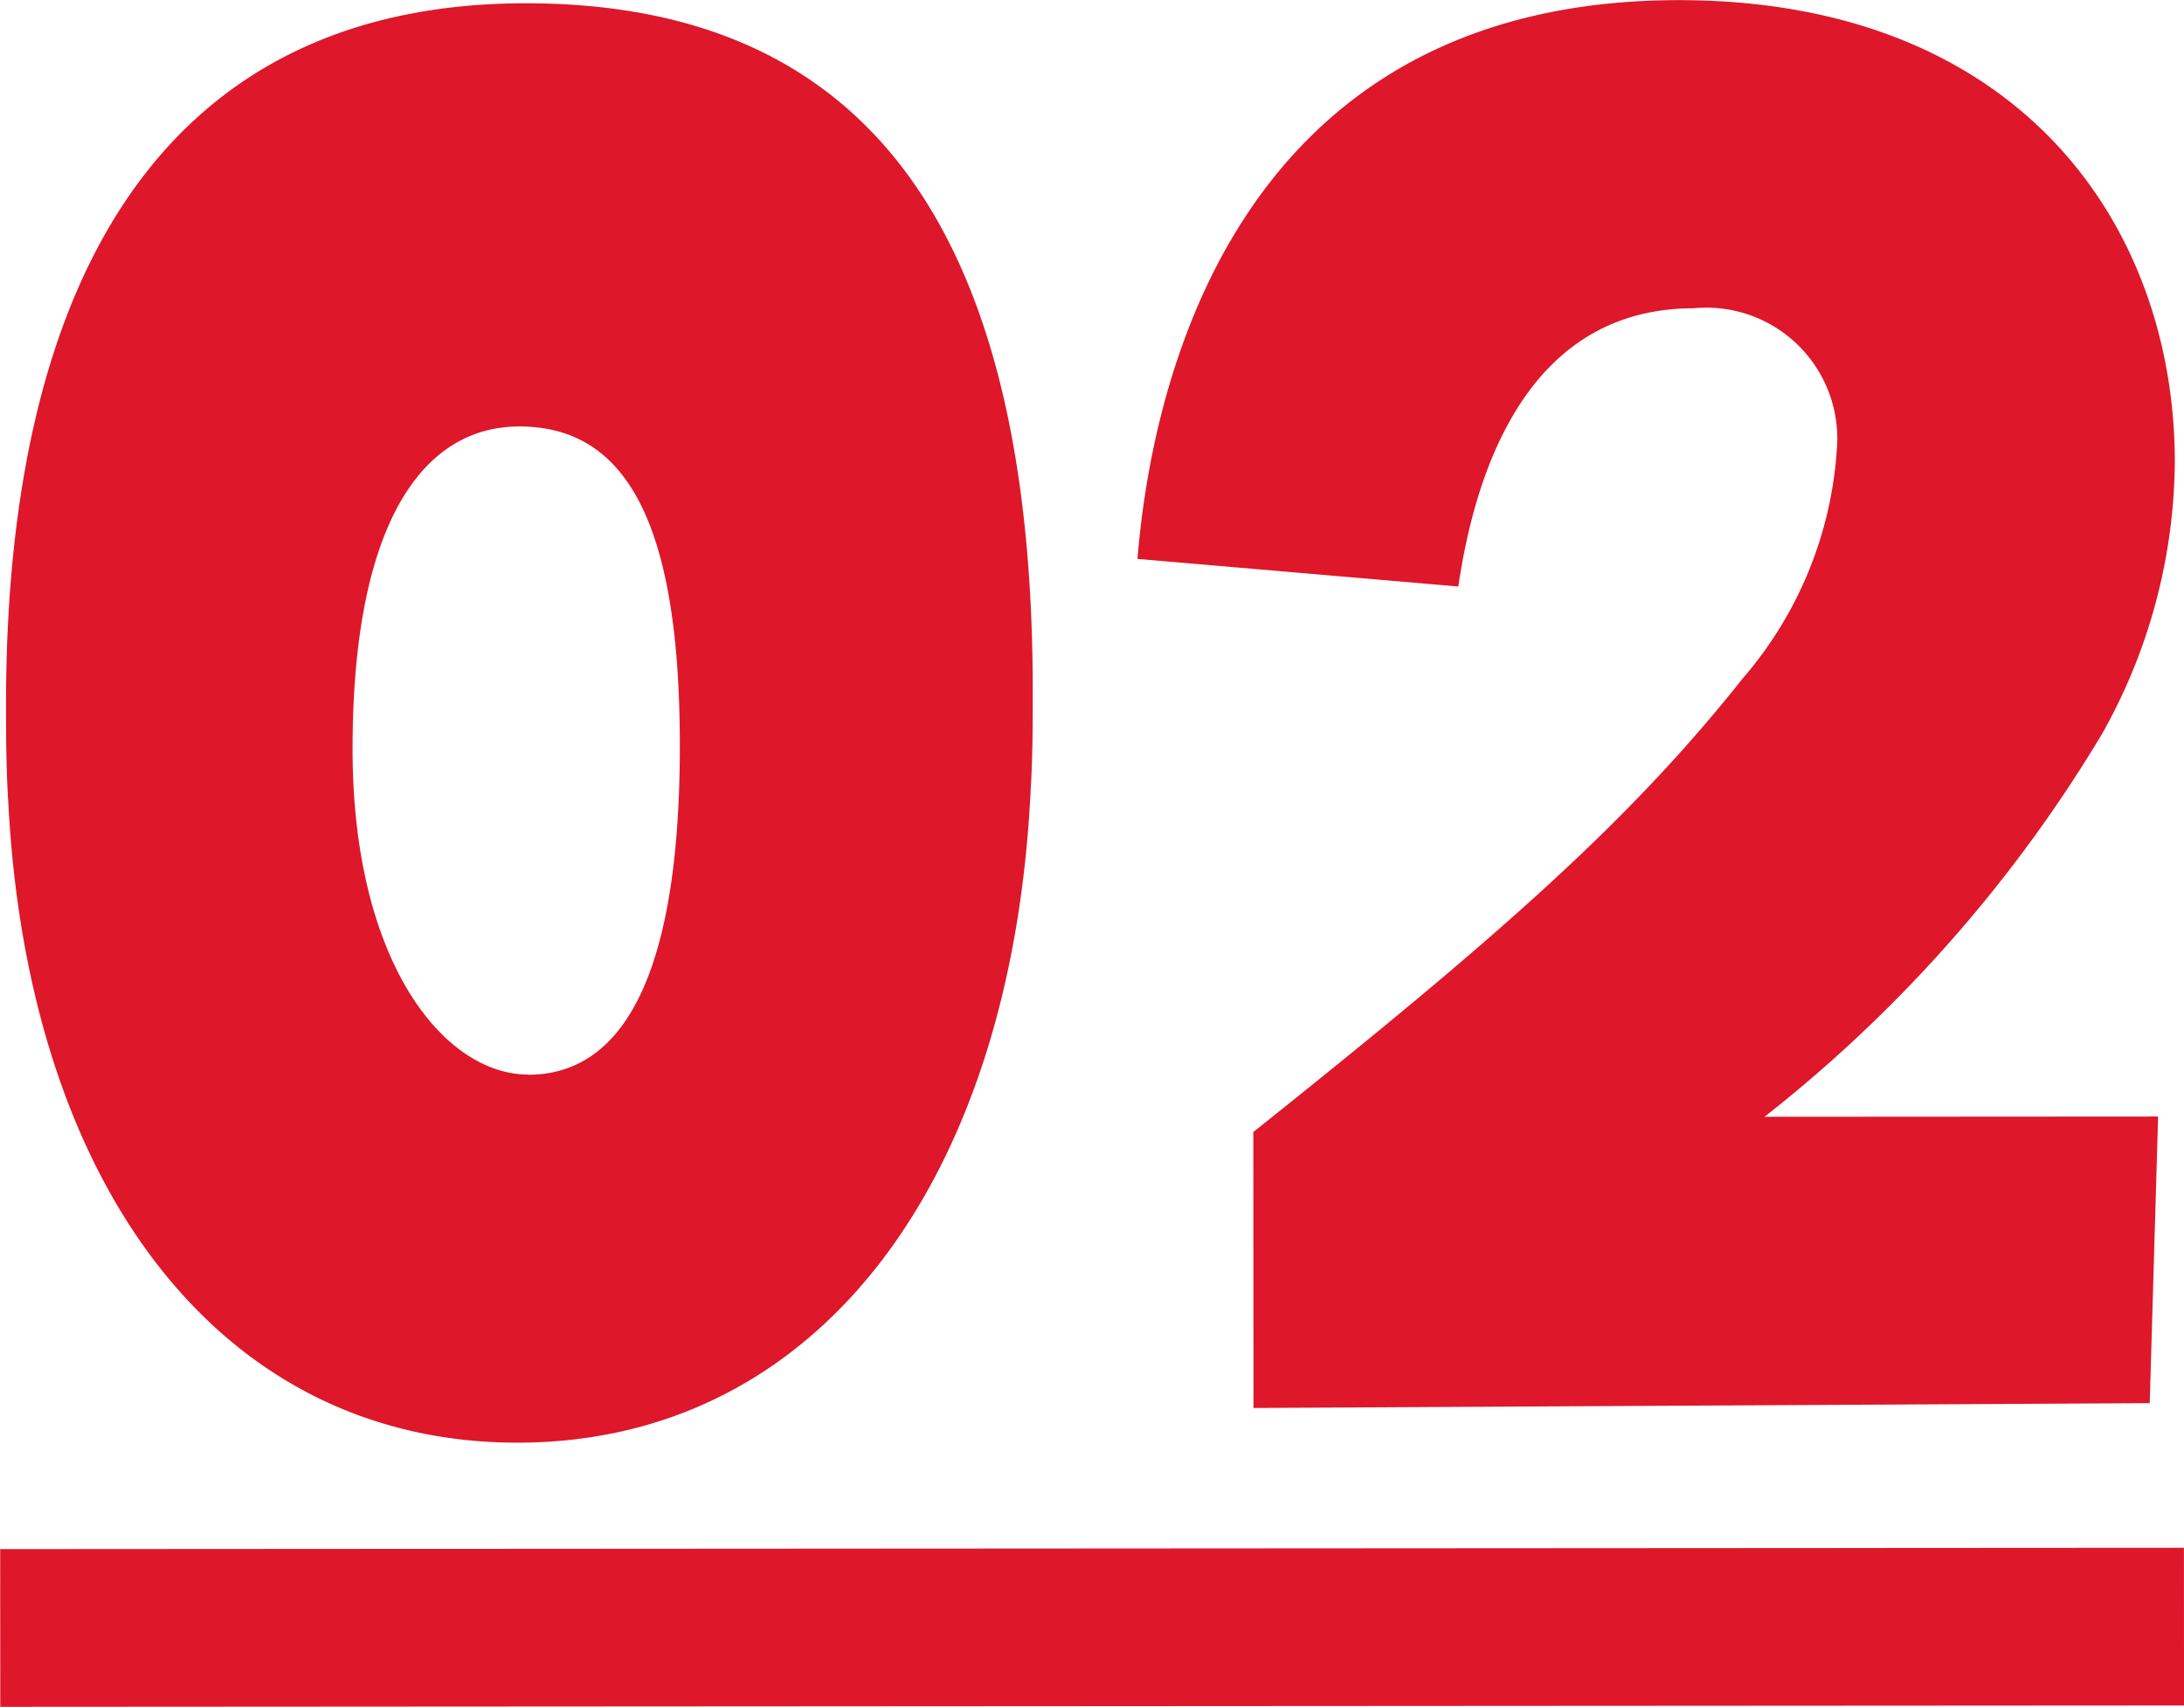
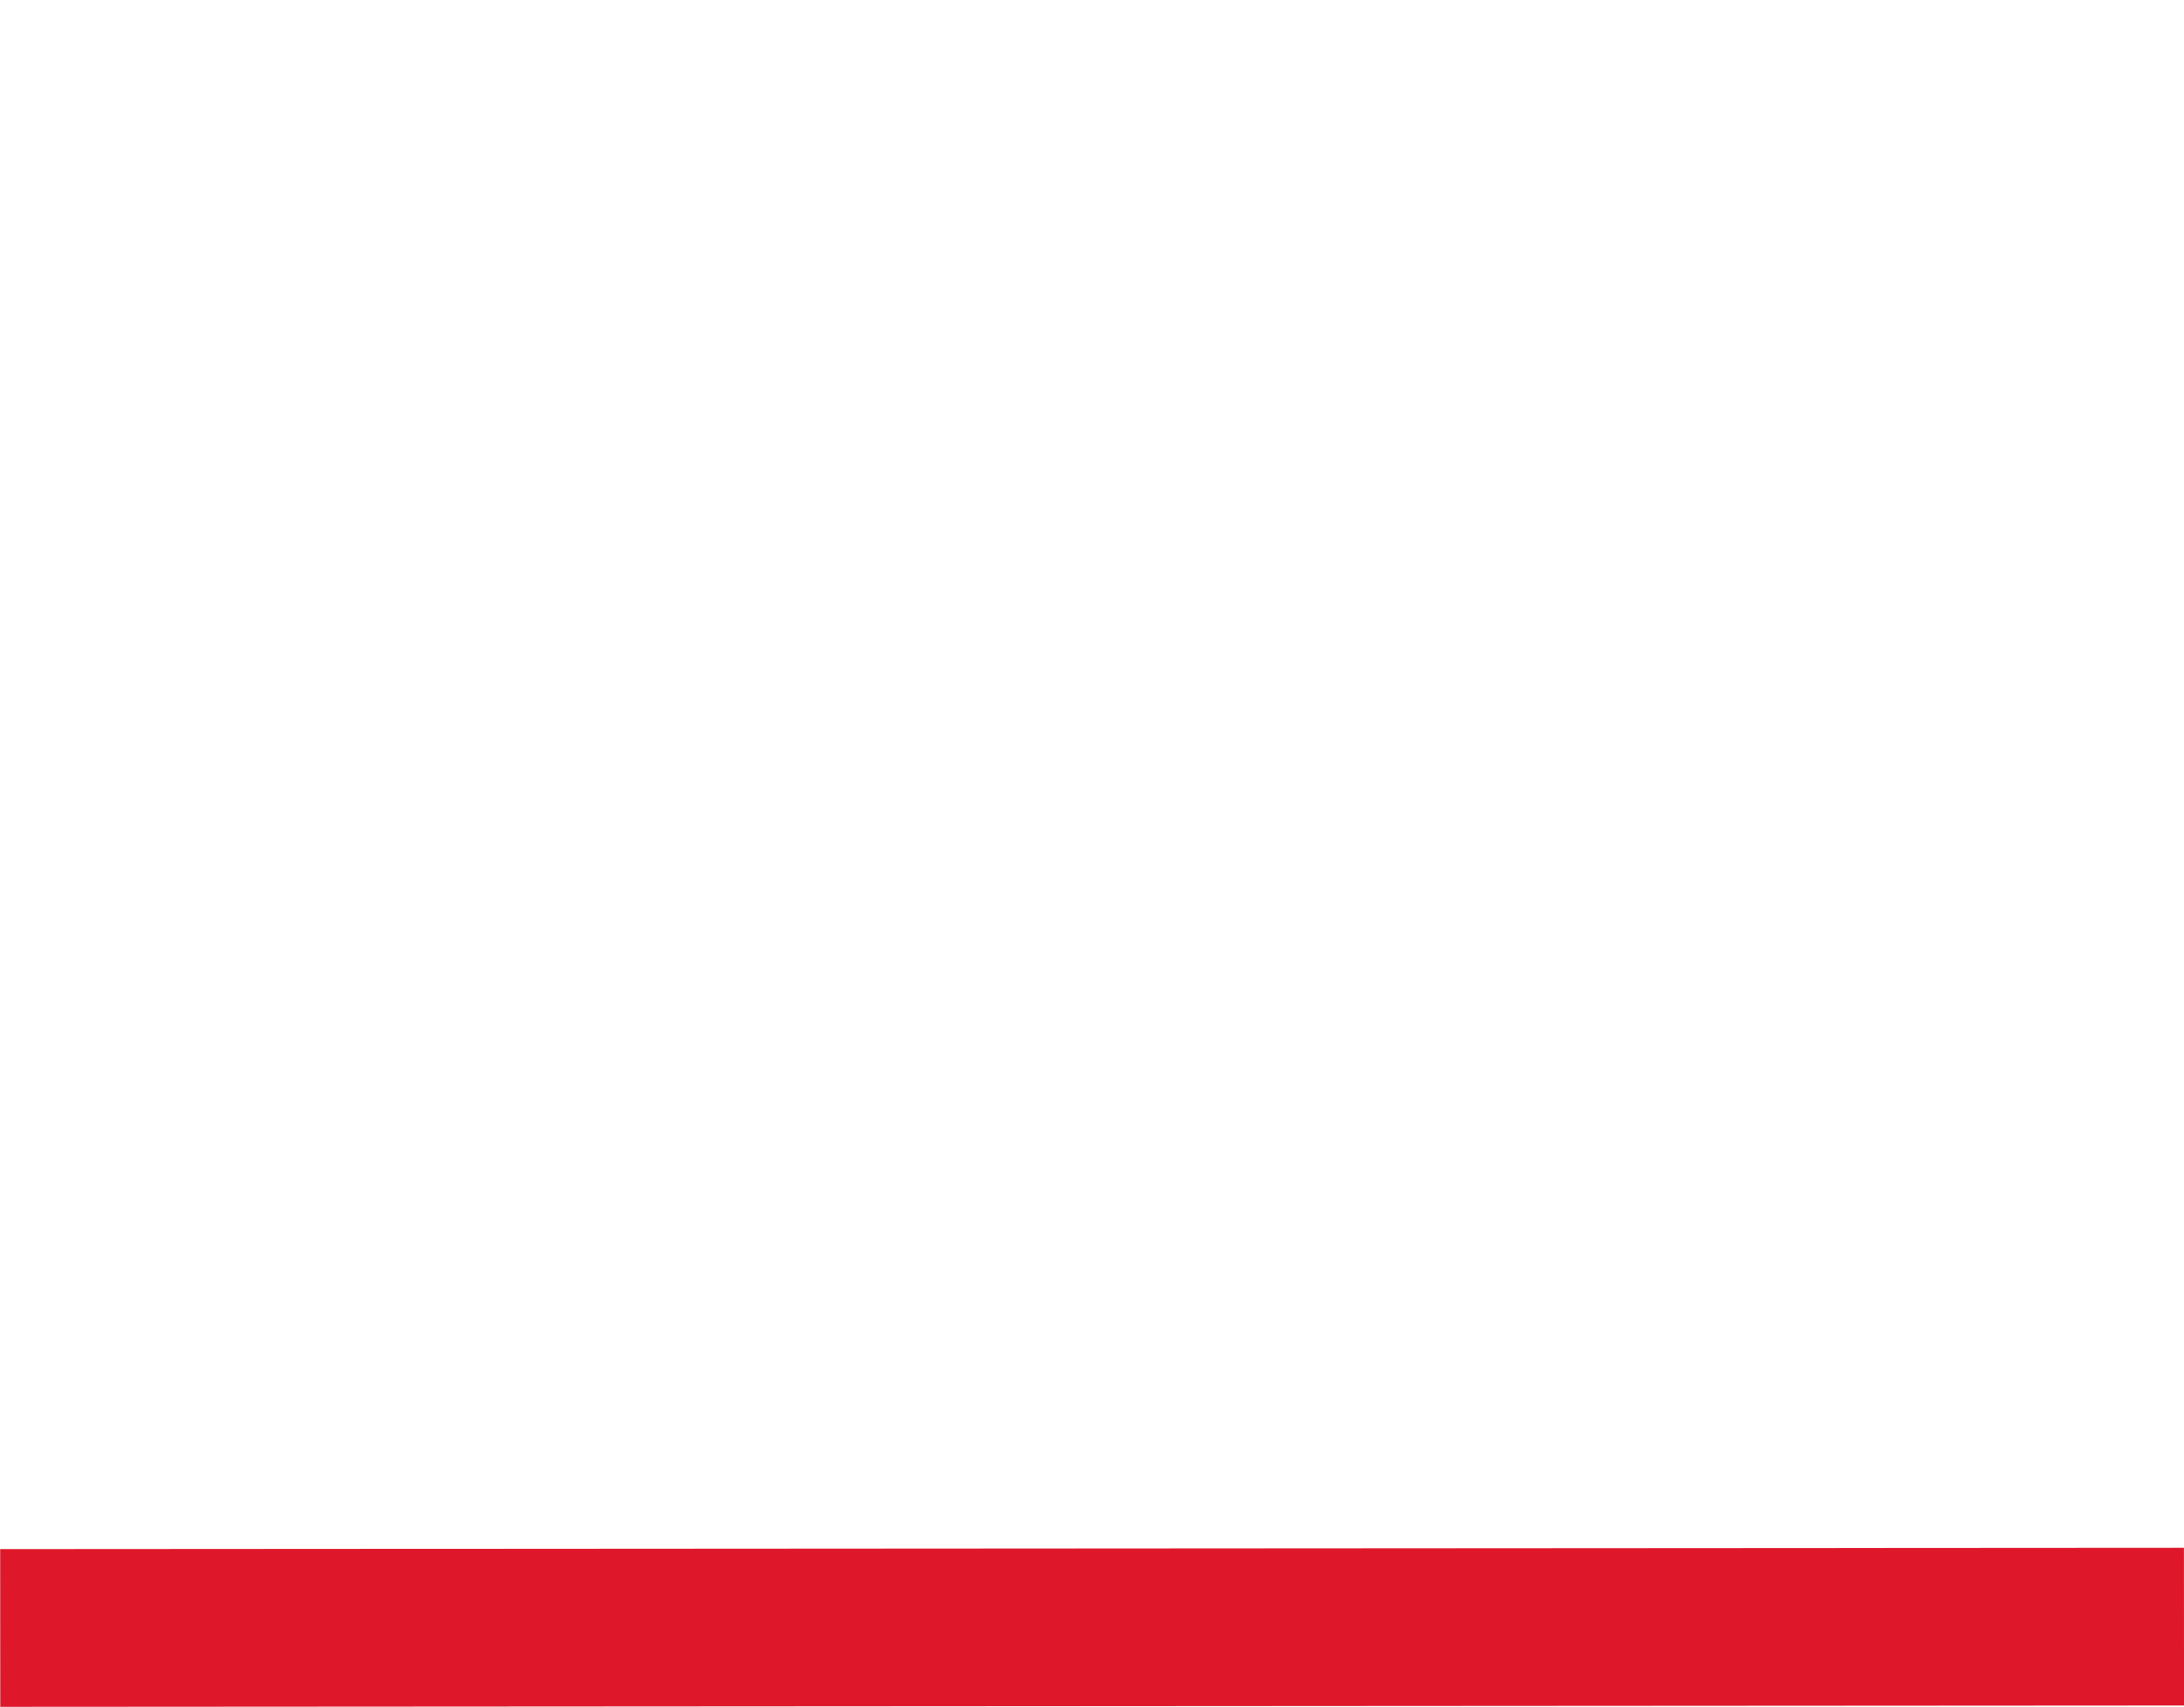
<svg xmlns="http://www.w3.org/2000/svg" width="43.905" height="34.313" viewBox="0 0 43.905 34.313">
  <g id="グループ_2675" data-name="グループ 2675" transform="translate(-229.562 -12929.896)">
-     <path id="パス_2761" data-name="パス 2761" d="M-11.545.688c5.977,0,9.933-5.16,10.32-13.115.043-.688.043-1.376.043-2.021,0-9.46-3.483-13.8-10.191-13.8-7.1,0-10.449,5.289-10.449,14.1,0,.6,0,1.247.043,1.935C-21.392-4.472-17.522.688-11.545.688Zm.215-7.4c-1.677,0-3.526-2.236-3.526-6.536,0-4.558,1.419-6.493,3.354-6.493,2.193,0,3.225,2.021,3.225,6.407S-9.31-6.708-11.331-6.708ZM21.264-.086l.172-5.762H13.524a28.2,28.2,0,0,0,6.794-7.7,11.3,11.3,0,0,0,1.462-5.461c0-4.773-3.139-9.288-9.976-9.288C3.29-28.294,1.269-21.242.925-17.071l6.45.559c.43-2.924,1.72-5.59,4.73-5.59a2.632,2.632,0,0,1,2.881,2.838,7.825,7.825,0,0,1-1.892,4.6c-2.322,2.924-4.988,5.246-9.847,9.116V0Z" transform="translate(251.514 12958.203) rotate(-0.035)" fill="#de172a" />
    <path id="パス_2762" data-name="パス 2762" d="M21.962-17.028v3.17h-43.9v-3.17Z" transform="translate(251.514 12978.053) rotate(-0.035)" fill="#de172a" />
  </g>
</svg>